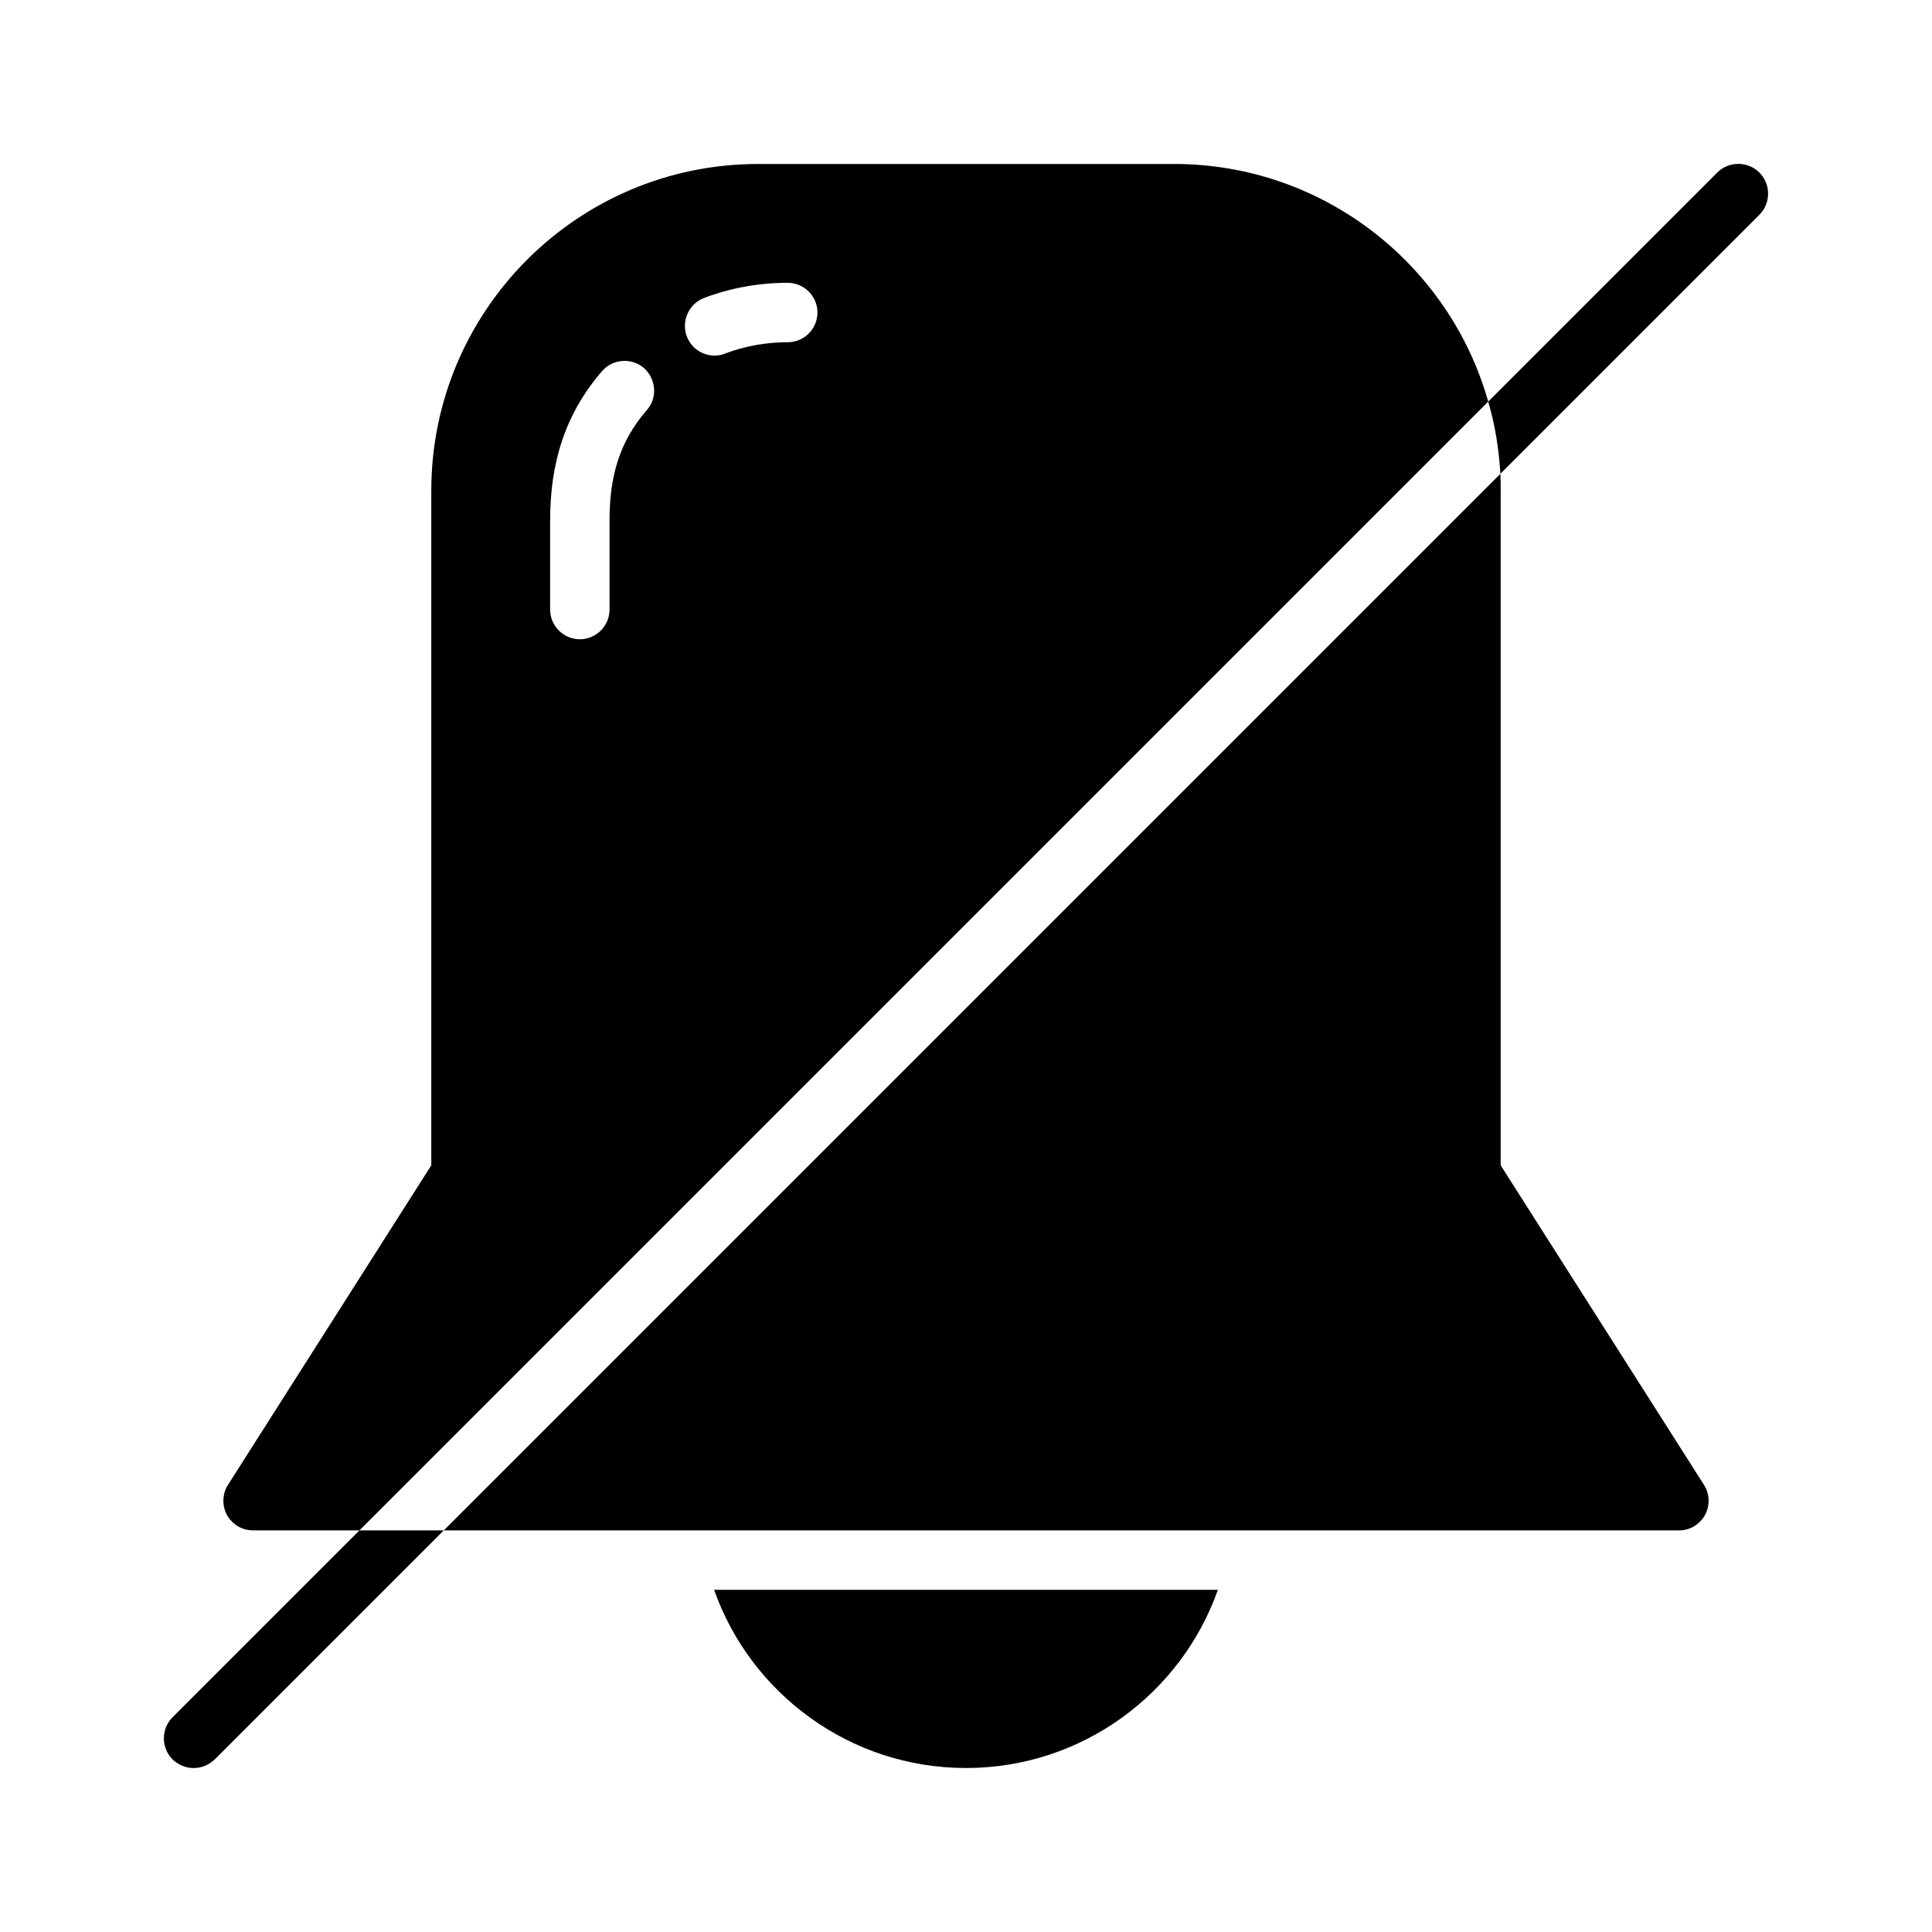
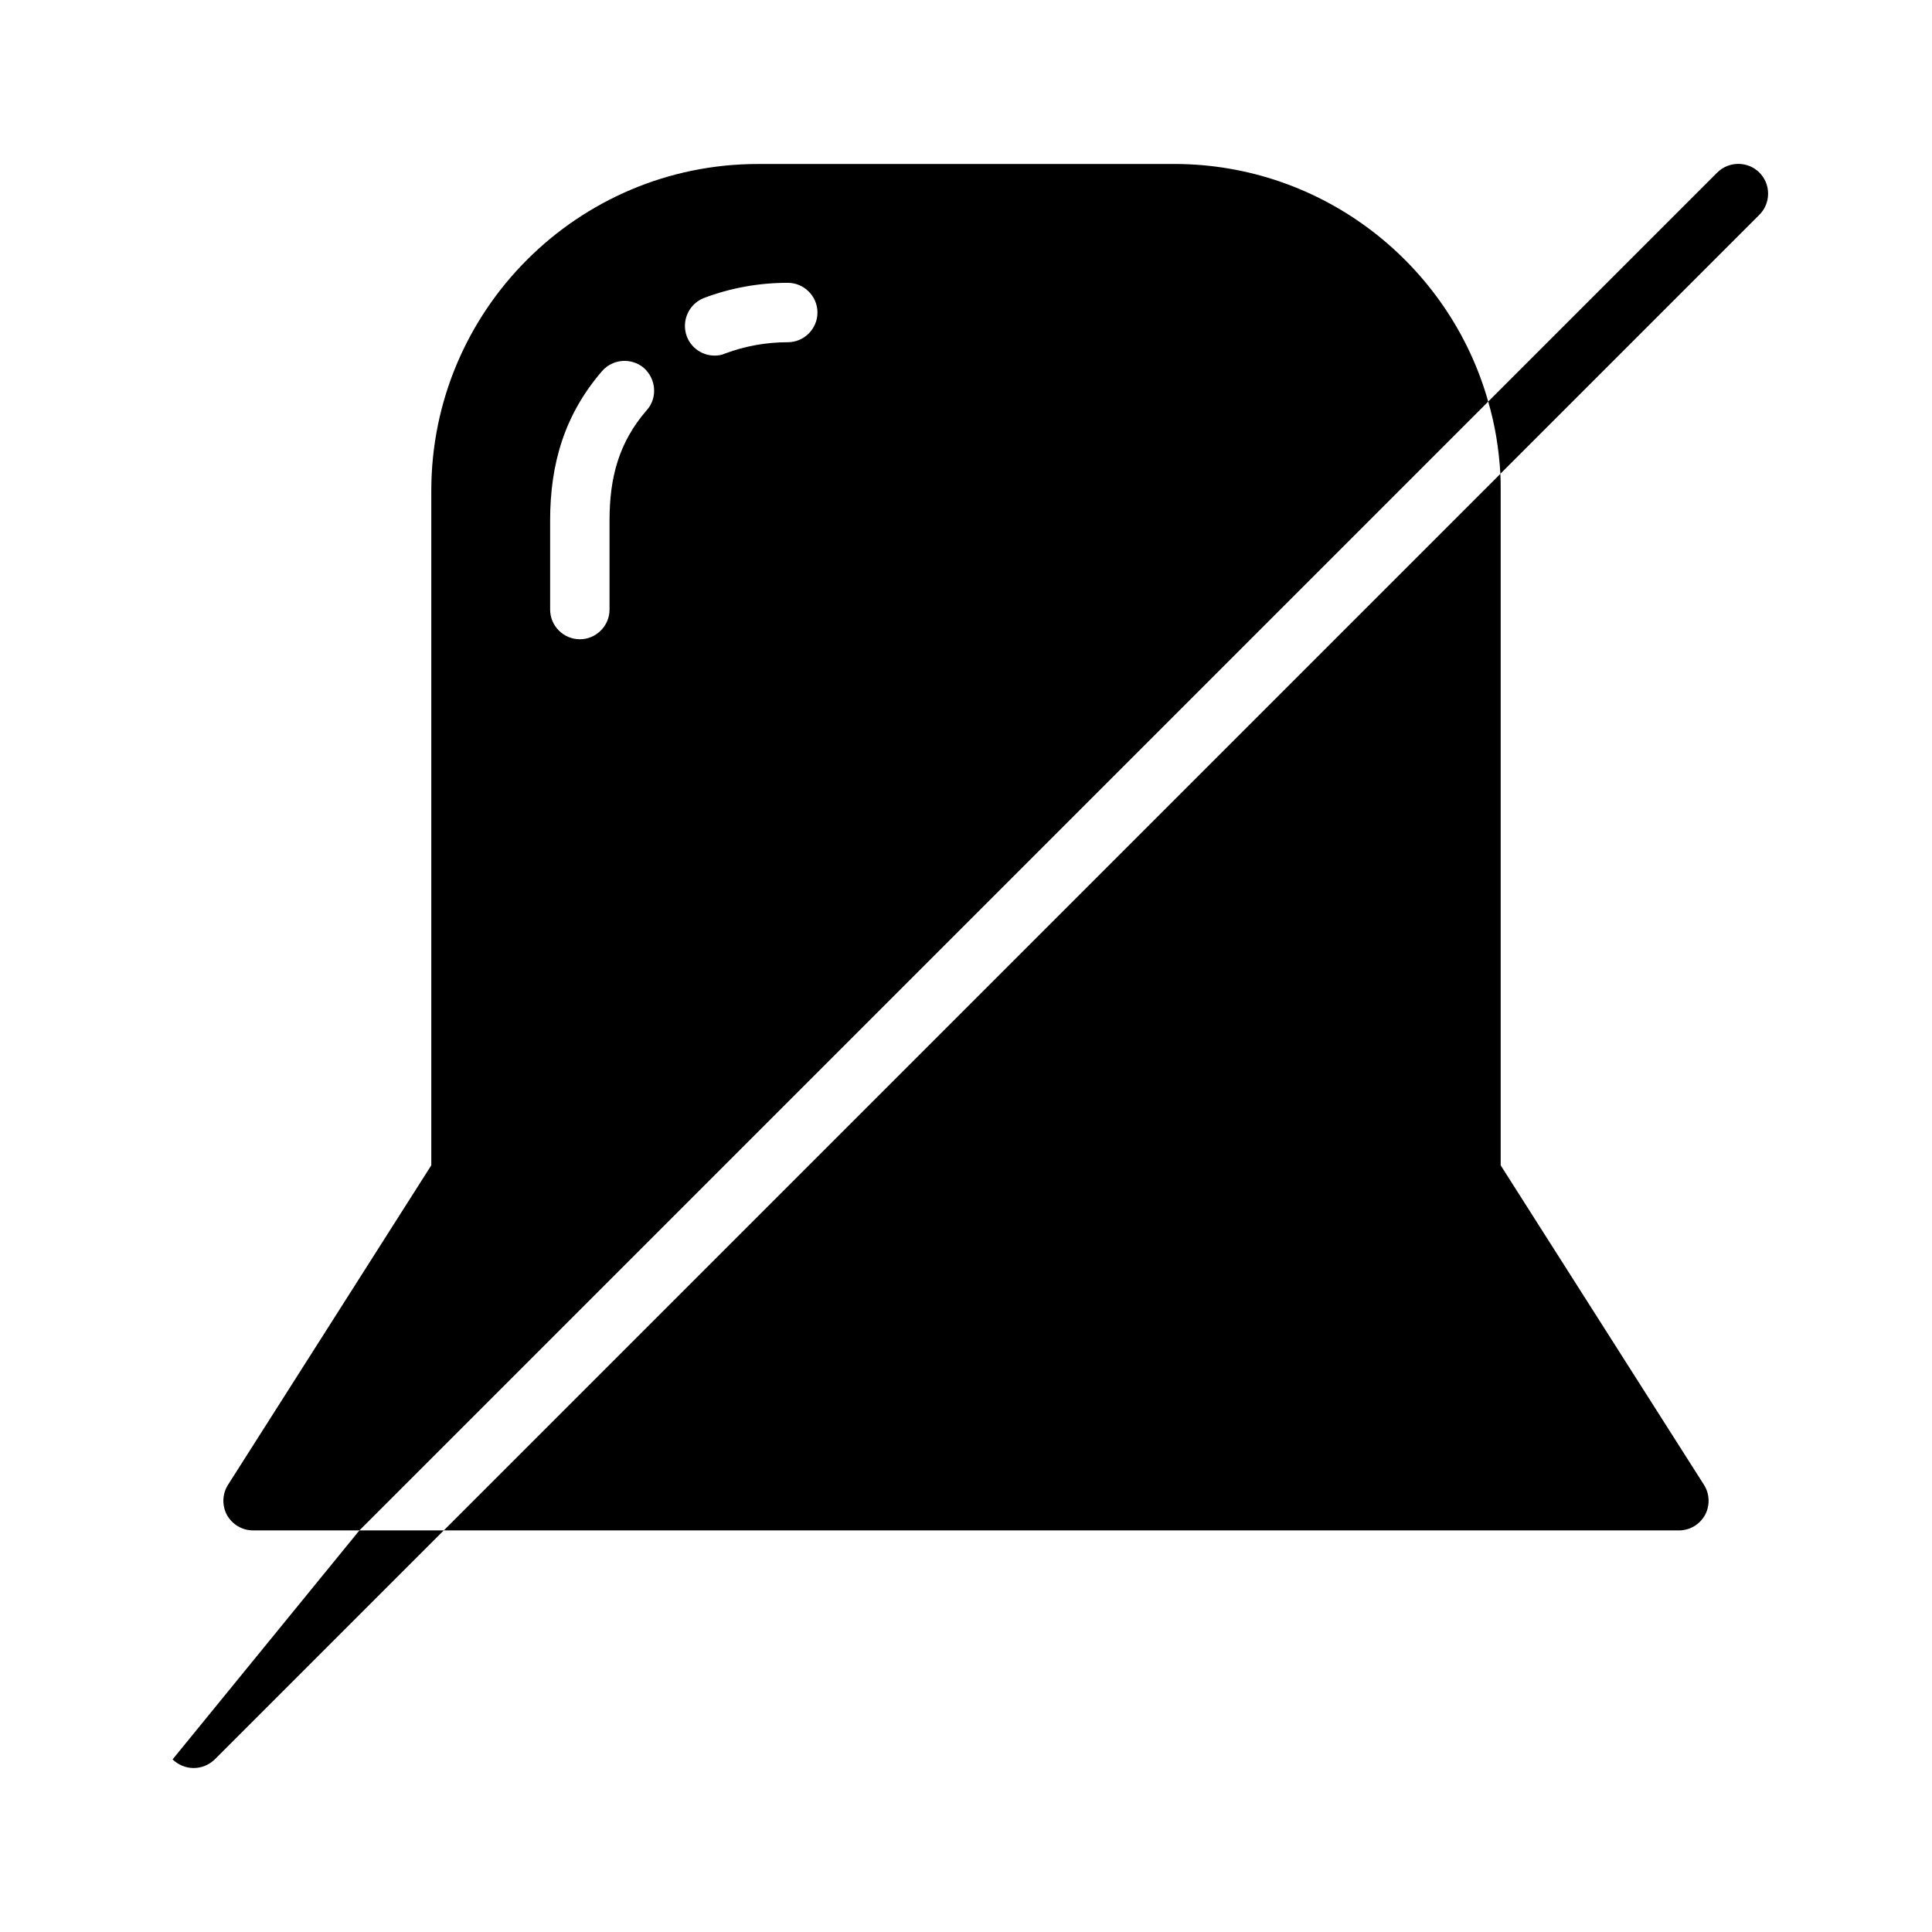
<svg xmlns="http://www.w3.org/2000/svg" fill="#000000" width="800px" height="800px" version="1.1" viewBox="144 144 512 512">
  <g>
    <path d="m595.54 537.45-53.844-84.625v-178.77c0-1.496 0-2.992-0.078-4.488l-280.01 280.01h327.32c2.914 0 5.512-1.574 6.926-4.094 1.34-2.519 1.262-5.59-0.312-8.027zm-140.44-349.99h-110.21c-47.781 0-86.594 38.809-86.594 86.594v178.77l-53.844 84.625c-1.574 2.441-1.652 5.512-0.316 8.031 1.418 2.516 4.016 4.09 6.93 4.09h28.184l299.14-299.14c-10.234-36.289-43.691-62.977-83.289-62.977zm-139.65 65.18c-7.481 8.582-9.918 17.949-9.918 29.285v23.617c0 4.328-3.543 7.871-7.871 7.871-4.328 0-7.871-3.543-7.871-7.871v-23.617c0-15.113 3.856-28.102 13.777-39.598 2.832-3.227 7.793-3.621 11.098-0.789 3.227 2.918 3.617 7.875 0.785 11.102zm37.312-17.945c-5.746 0-11.336 1.023-16.609 2.992-0.867 0.395-1.812 0.551-2.754 0.551-3.227 0-6.219-1.969-7.398-5.117-1.496-4.094 0.551-8.582 4.566-10.156 7.082-2.676 14.559-4.016 22.195-4.016 4.328 0 7.871 3.543 7.871 7.871 0 4.332-3.539 7.875-7.871 7.875z" />
-     <path d="m400 612.54c30.781 0 57.07-19.758 66.754-47.23h-133.51c9.684 27.473 35.977 47.23 66.758 47.23z" />
-     <path d="m239.25 549.57h22.355l-60.691 60.691c-1.574 1.5-3.543 2.285-5.59 2.285s-4.016-0.789-5.59-2.281c-3.07-3.07-3.07-8.109 0-11.18z" />
+     <path d="m239.25 549.57h22.355l-60.691 60.691c-1.574 1.5-3.543 2.285-5.59 2.285s-4.016-0.789-5.59-2.281z" />
    <path d="m610.26 200.91-68.645 68.645c-0.395-6.613-1.418-12.988-3.227-19.129l60.691-60.691c3.07-3.07 8.109-3.07 11.18 0 3.07 3.07 3.07 8.105 0 11.176z" />
  </g>
</svg>